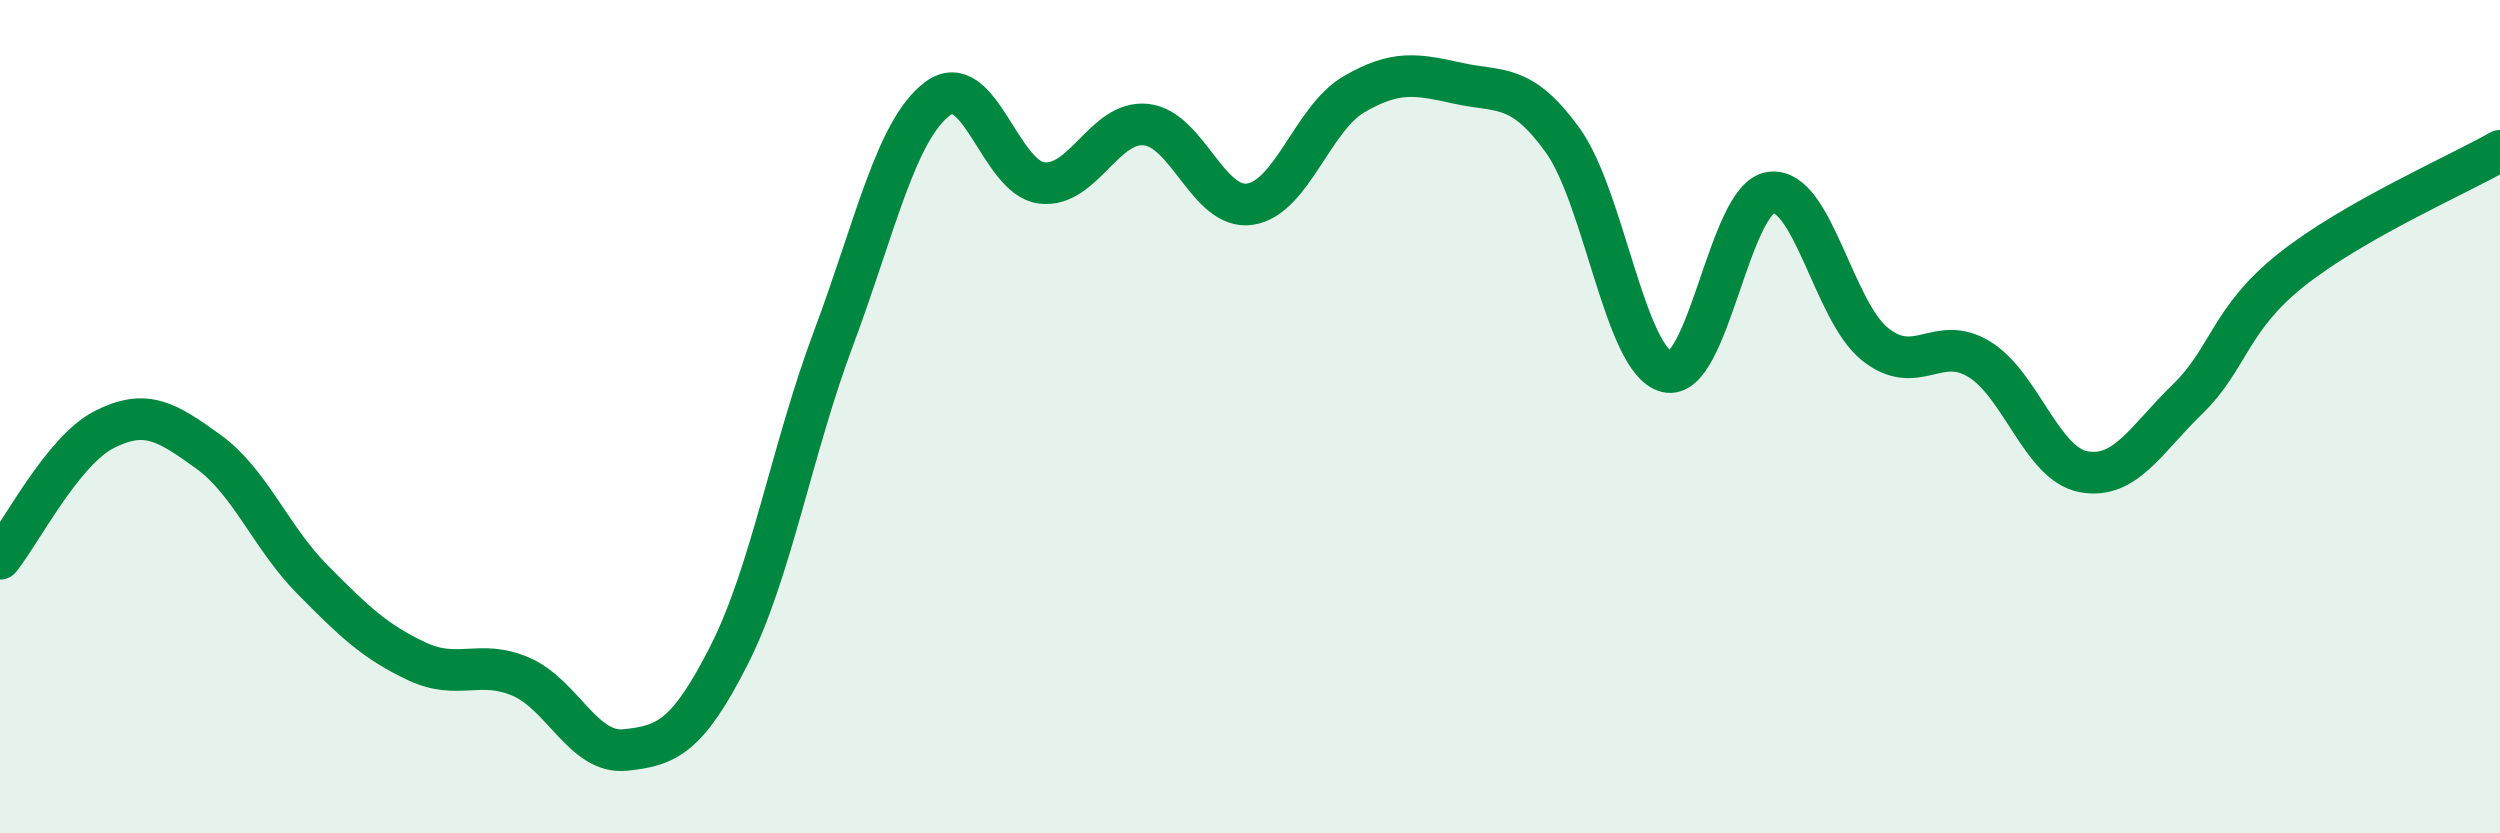
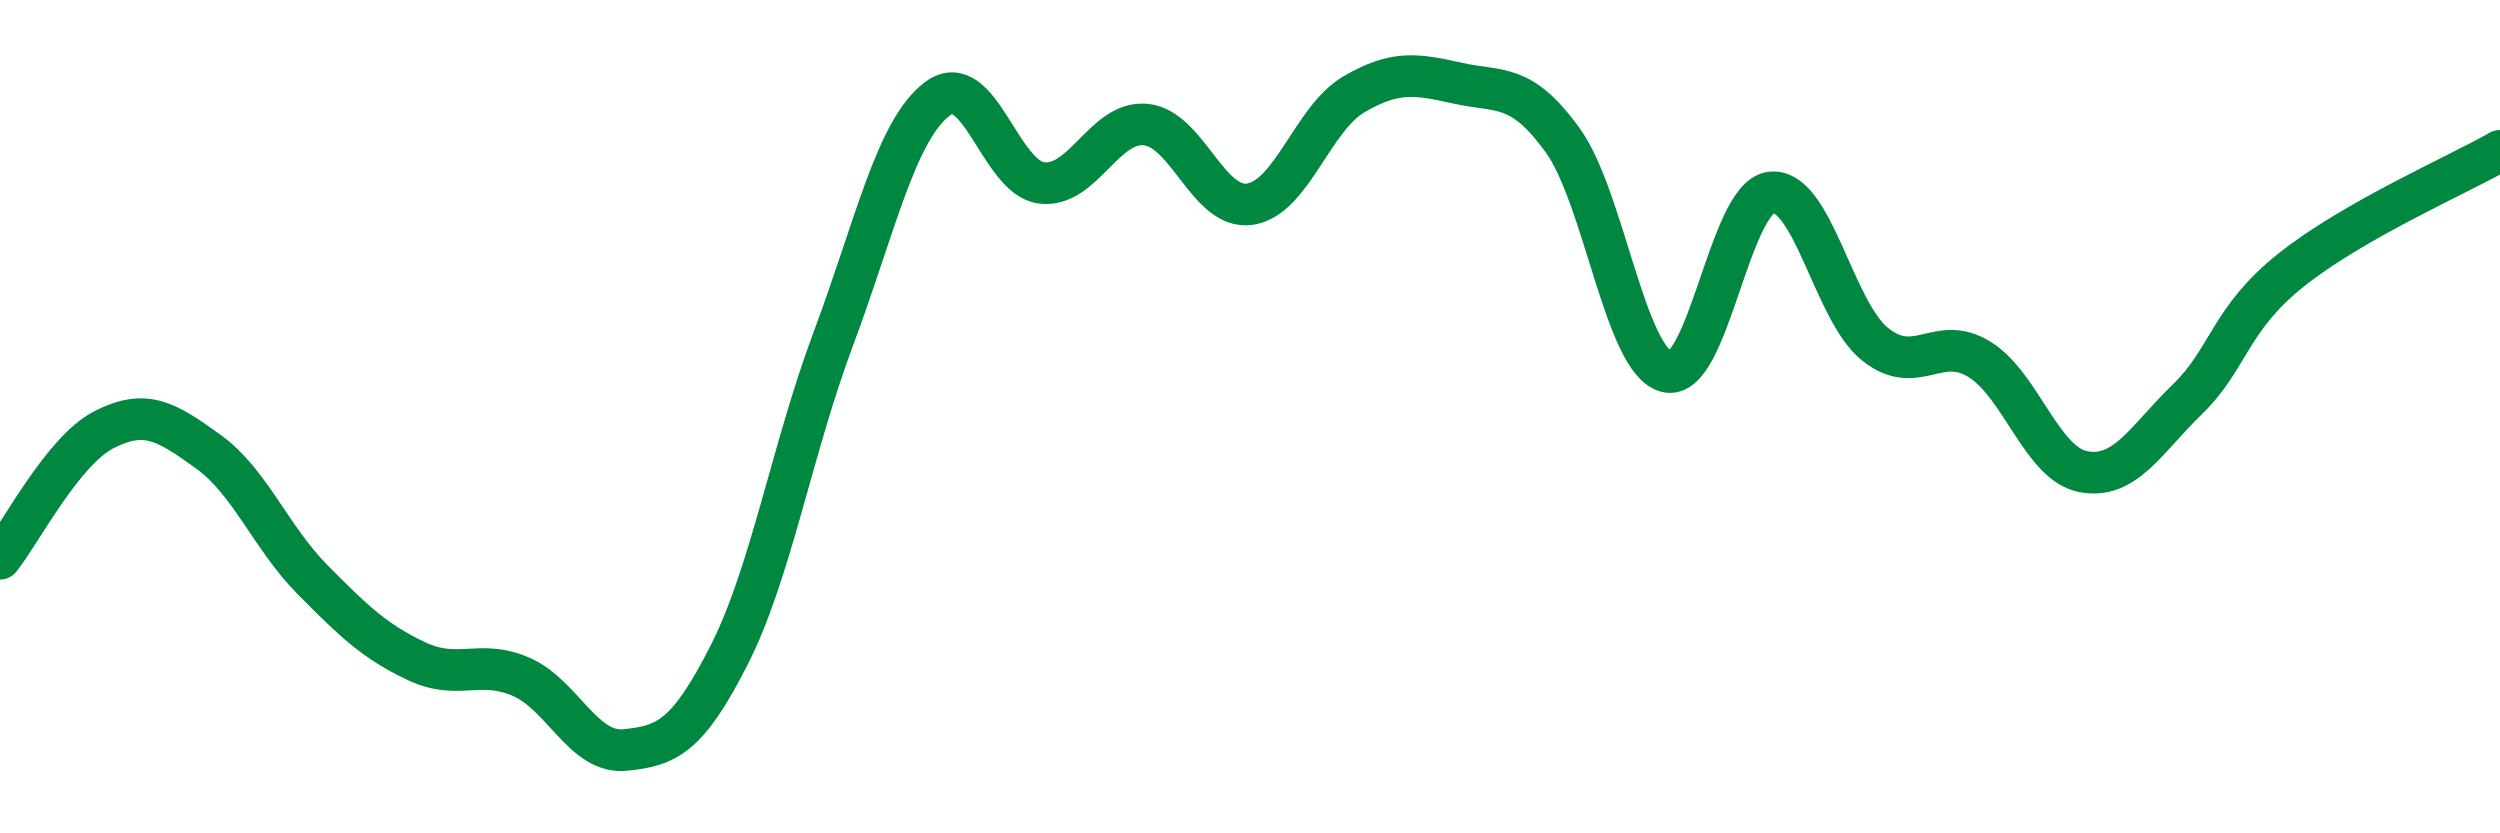
<svg xmlns="http://www.w3.org/2000/svg" width="60" height="20" viewBox="0 0 60 20">
-   <path d="M 0,13.41 C 0.5,12.79 1.5,10.82 2.5,10.31 C 3.5,9.8 4,10.12 5,10.84 C 6,11.56 6.5,12.9 7.5,13.91 C 8.5,14.92 9,15.4 10,15.87 C 11,16.34 11.5,15.81 12.5,16.24 C 13.5,16.67 14,18.1 15,18 C 16,17.9 16.5,17.69 17.5,15.72 C 18.5,13.75 19,10.8 20,8.13 C 21,5.46 21.5,3.12 22.5,2.37 C 23.5,1.62 24,4.27 25,4.39 C 26,4.51 26.5,2.89 27.5,2.99 C 28.5,3.09 29,5.05 30,4.9 C 31,4.75 31.5,2.84 32.5,2.26 C 33.5,1.68 34,1.78 35,2 C 36,2.22 36.5,1.98 37.5,3.36 C 38.5,4.74 39,8.67 40,8.92 C 41,9.17 41.5,4.75 42.5,4.62 C 43.5,4.49 44,7.46 45,8.26 C 46,9.06 46.5,8.01 47.5,8.62 C 48.5,9.23 49,11.13 50,11.32 C 51,11.51 51.5,10.55 52.5,9.58 C 53.5,8.61 53.5,7.66 55,6.47 C 56.5,5.28 59,4.19 60,3.62L60 20L0 20Z" fill="#008740" opacity="0.1" stroke-linecap="round" stroke-linejoin="round" />
  <path d="M 0,13.41 C 0.5,12.79 1.5,10.82 2.5,10.31 C 3.5,9.8 4,10.12 5,10.84 C 6,11.56 6.5,12.9 7.5,13.91 C 8.5,14.92 9,15.4 10,15.87 C 11,16.34 11.5,15.81 12.5,16.24 C 13.5,16.67 14,18.1 15,18 C 16,17.9 16.5,17.69 17.5,15.72 C 18.5,13.75 19,10.8 20,8.13 C 21,5.46 21.5,3.12 22.5,2.37 C 23.5,1.62 24,4.27 25,4.39 C 26,4.51 26.5,2.89 27.5,2.99 C 28.5,3.09 29,5.05 30,4.9 C 31,4.75 31.5,2.84 32.5,2.26 C 33.5,1.68 34,1.78 35,2 C 36,2.22 36.5,1.98 37.5,3.36 C 38.5,4.74 39,8.67 40,8.92 C 41,9.17 41.5,4.75 42.5,4.62 C 43.5,4.49 44,7.46 45,8.26 C 46,9.06 46.5,8.01 47.5,8.62 C 48.5,9.23 49,11.13 50,11.32 C 51,11.51 51.5,10.55 52.5,9.58 C 53.5,8.61 53.5,7.66 55,6.47 C 56.5,5.28 59,4.19 60,3.62" stroke="#008740" stroke-width="1" fill="none" stroke-linecap="round" stroke-linejoin="round" />
</svg>